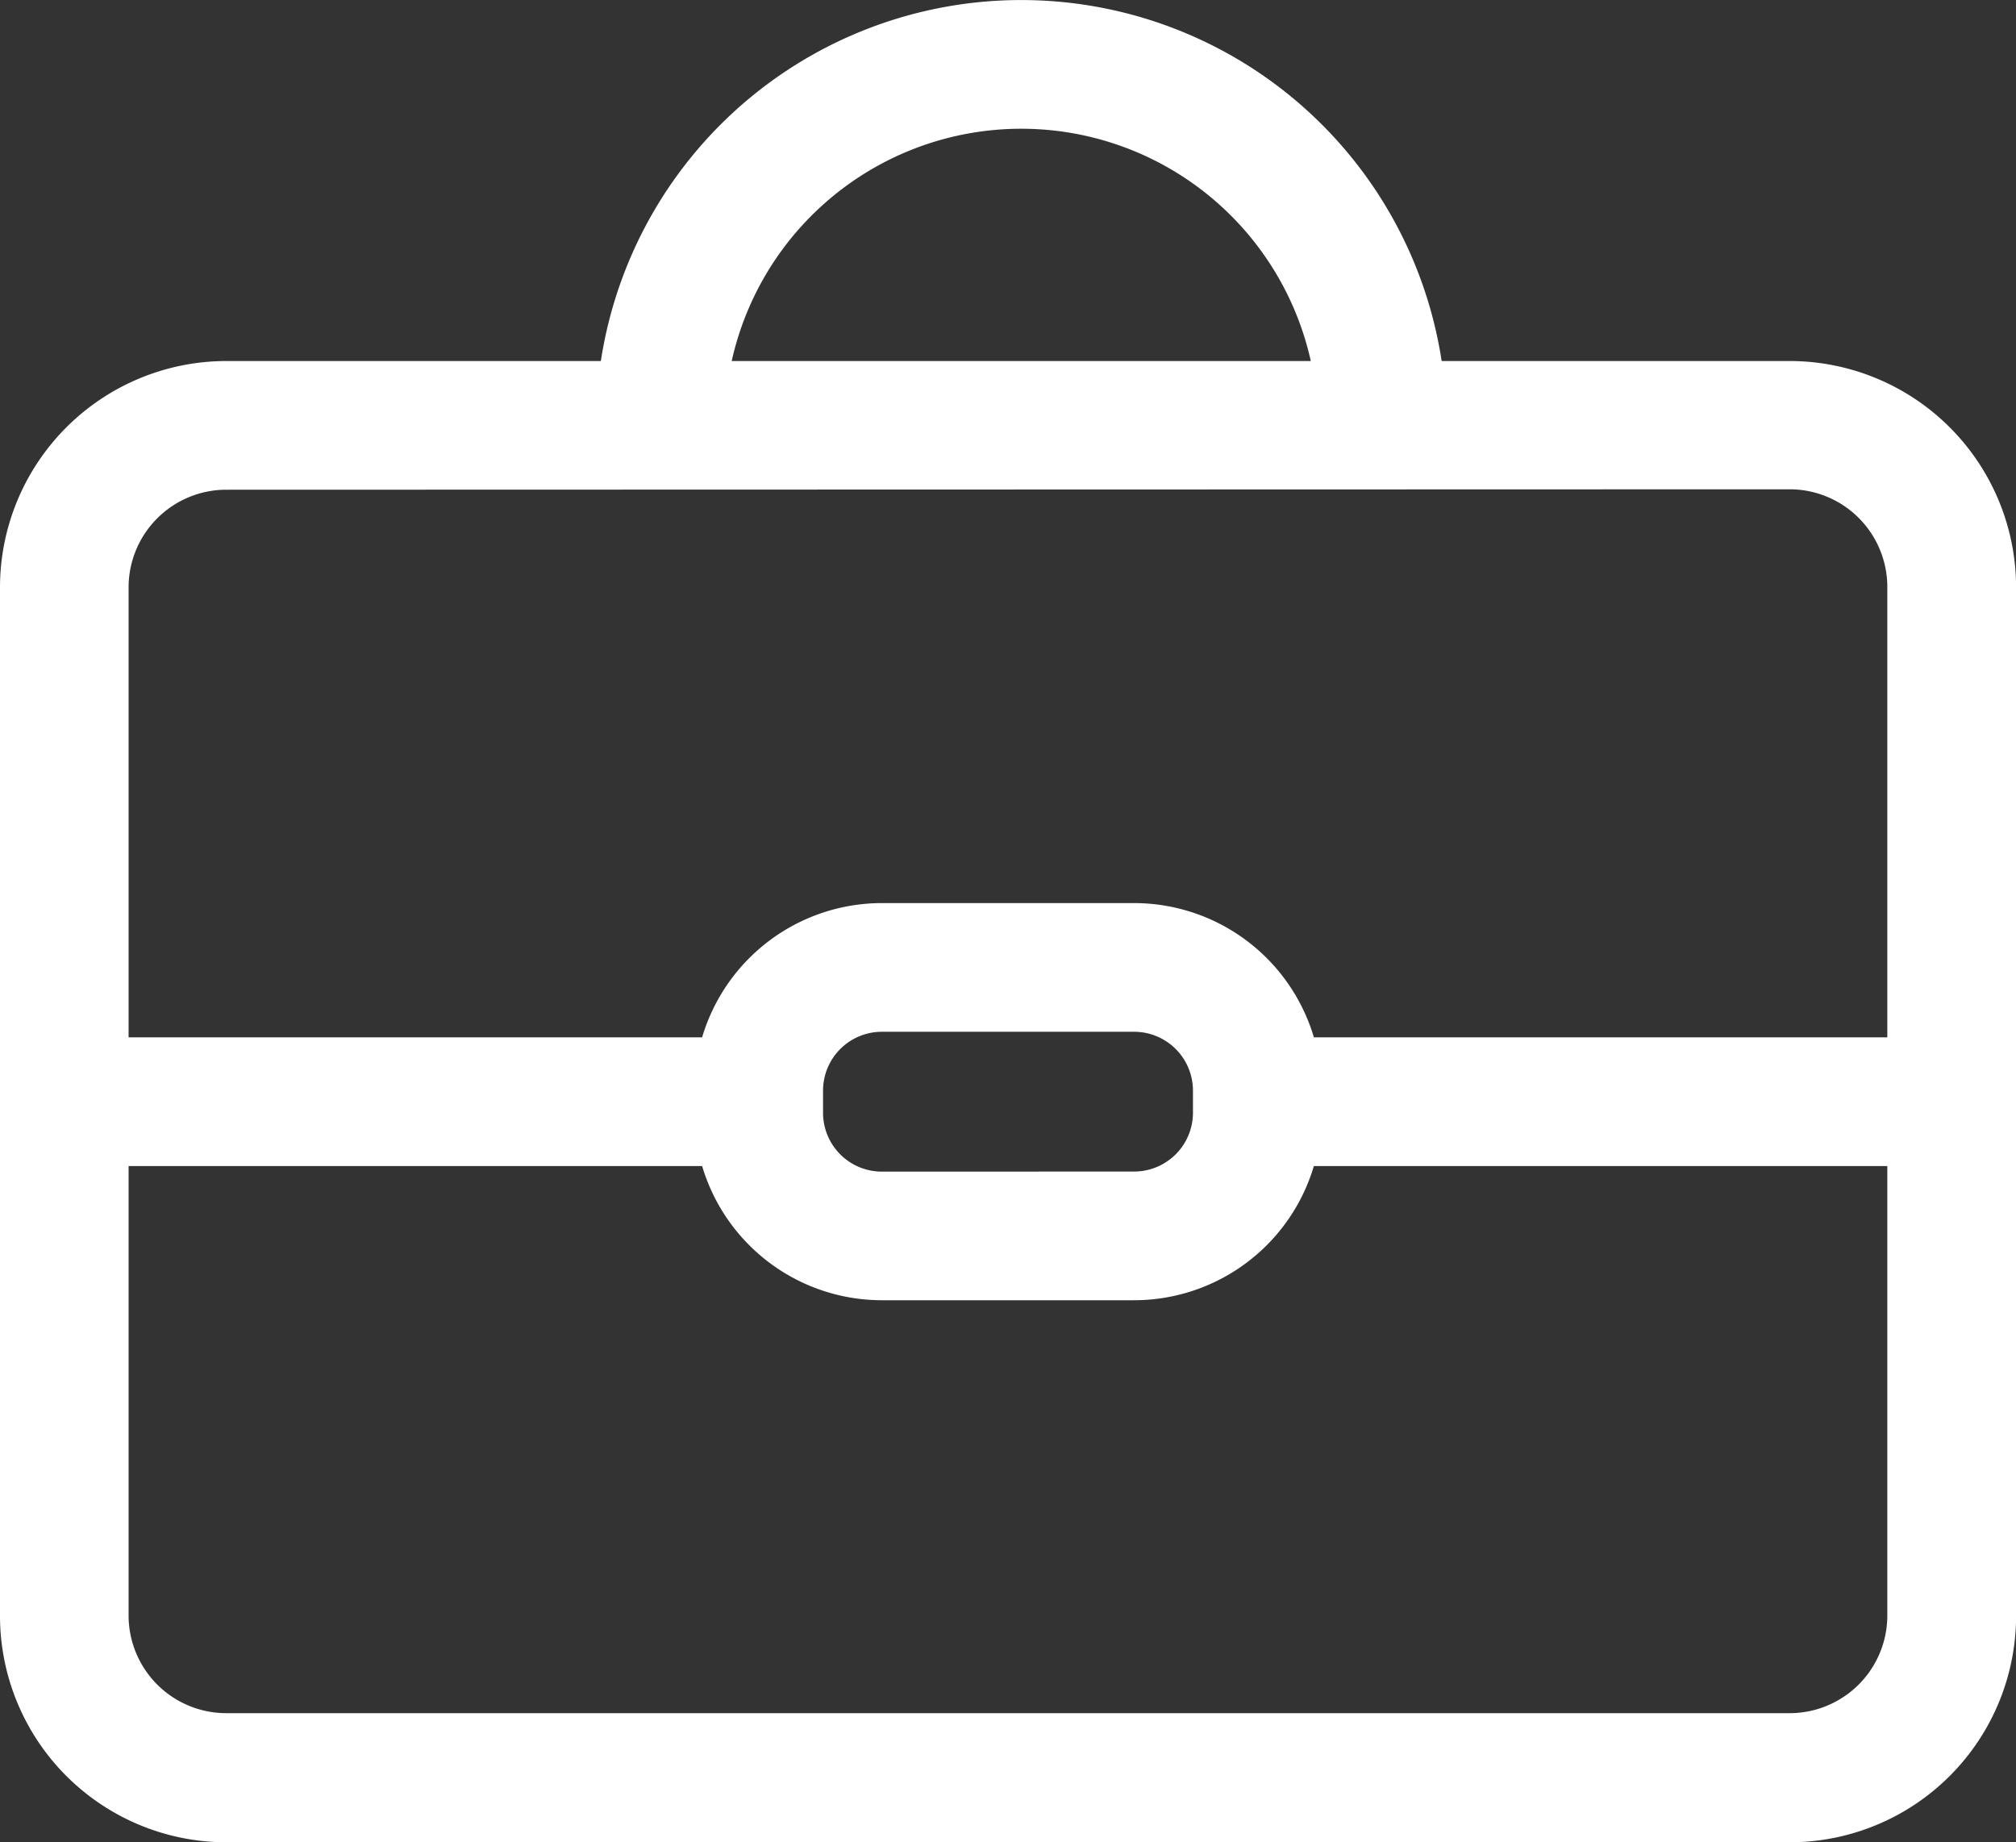
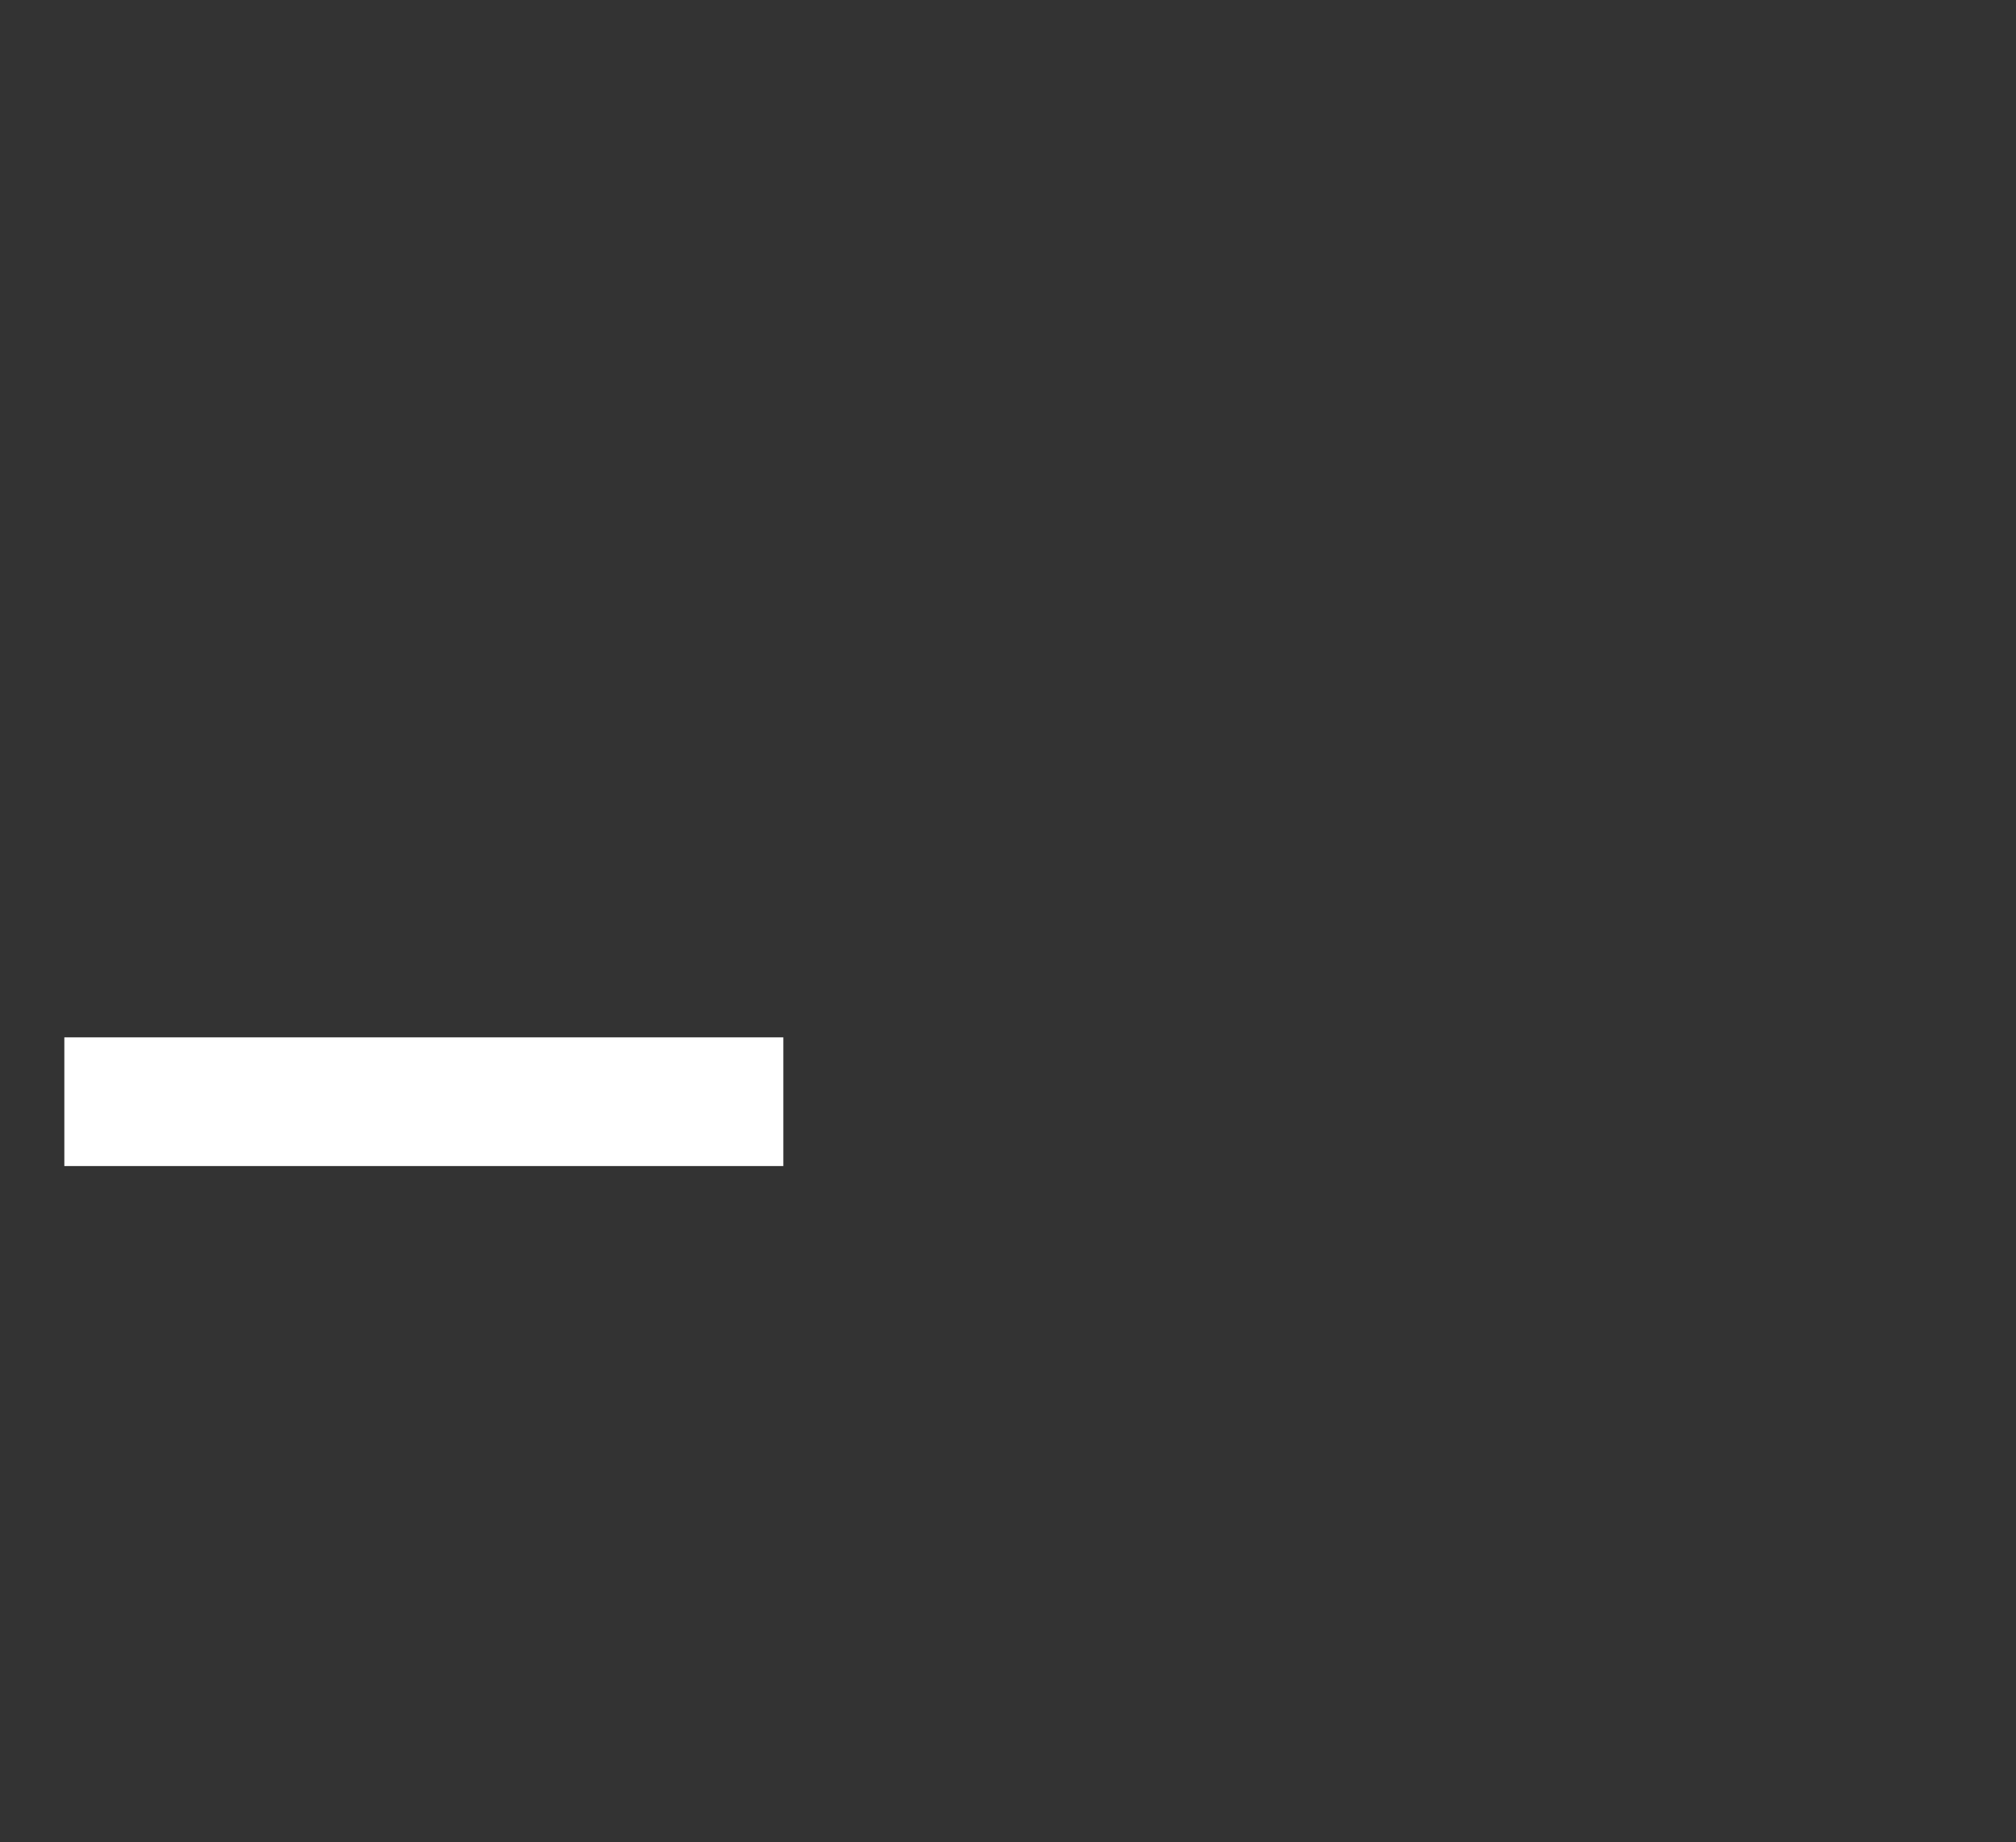
<svg xmlns="http://www.w3.org/2000/svg" width="23.5" height="21.473" viewBox="0 0 23.5 21.473">
  <rect x="0" y="0" width="23.5" height="21.473" fill="#333333" stroke="none" />
  <g id="agencies_icon" transform="translate(0.75 0.75)">
-     <path id="Path_1877" data-name="Path 1877" d="M763.384,5747.542H745.16a2.64,2.64,0,0,1-2.638-2.637v-11.991a2.64,2.64,0,0,1,2.638-2.637h18.225a2.64,2.64,0,0,1,2.638,2.637V5744.9A2.64,2.64,0,0,1,763.384,5747.542Zm-18.225-15.765a1.139,1.139,0,0,0-1.138,1.137V5744.9a1.139,1.139,0,0,0,1.138,1.137h18.225a1.139,1.139,0,0,0,1.138-1.137v-11.991a1.139,1.139,0,0,0-1.138-1.137Z" transform="translate(-743.272 -5726.819)" fill="#fff" />
    <path id="Line_22" data-name="Line 22" d="M8.381.75H0V-.75H8.381Z" transform="translate(0 12.091)" fill="#fff" />
-     <path id="Line_23" data-name="Line 23" d="M8.381.75H0V-.75H8.381Z" transform="translate(13.619 12.091)" fill="#fff" />
-     <path id="Rectangle_57" data-name="Rectangle 57" d="M1.435-.75H4.377A2.187,2.187,0,0,1,6.562,1.435v.26A2.187,2.187,0,0,1,4.377,3.879H1.435A2.187,2.187,0,0,1-.75,1.695v-.26A2.187,2.187,0,0,1,1.435-.75ZM4.377,2.379a.686.686,0,0,0,.685-.685v-.26A.686.686,0,0,0,4.377.75H1.435a.686.686,0,0,0-.685.685v.26a.686.686,0,0,0,.685.685Z" transform="translate(8.094 10.526)" fill="#fff" />
-     <path id="Path_1878" data-name="Path 1878" d="M759.614,5730.888h-1.5a3.457,3.457,0,1,0-6.915,0h-1.5a4.957,4.957,0,1,1,9.915,0Z" transform="translate(-743.502 -5726.68)" fill="#fff" />
  </g>
</svg>